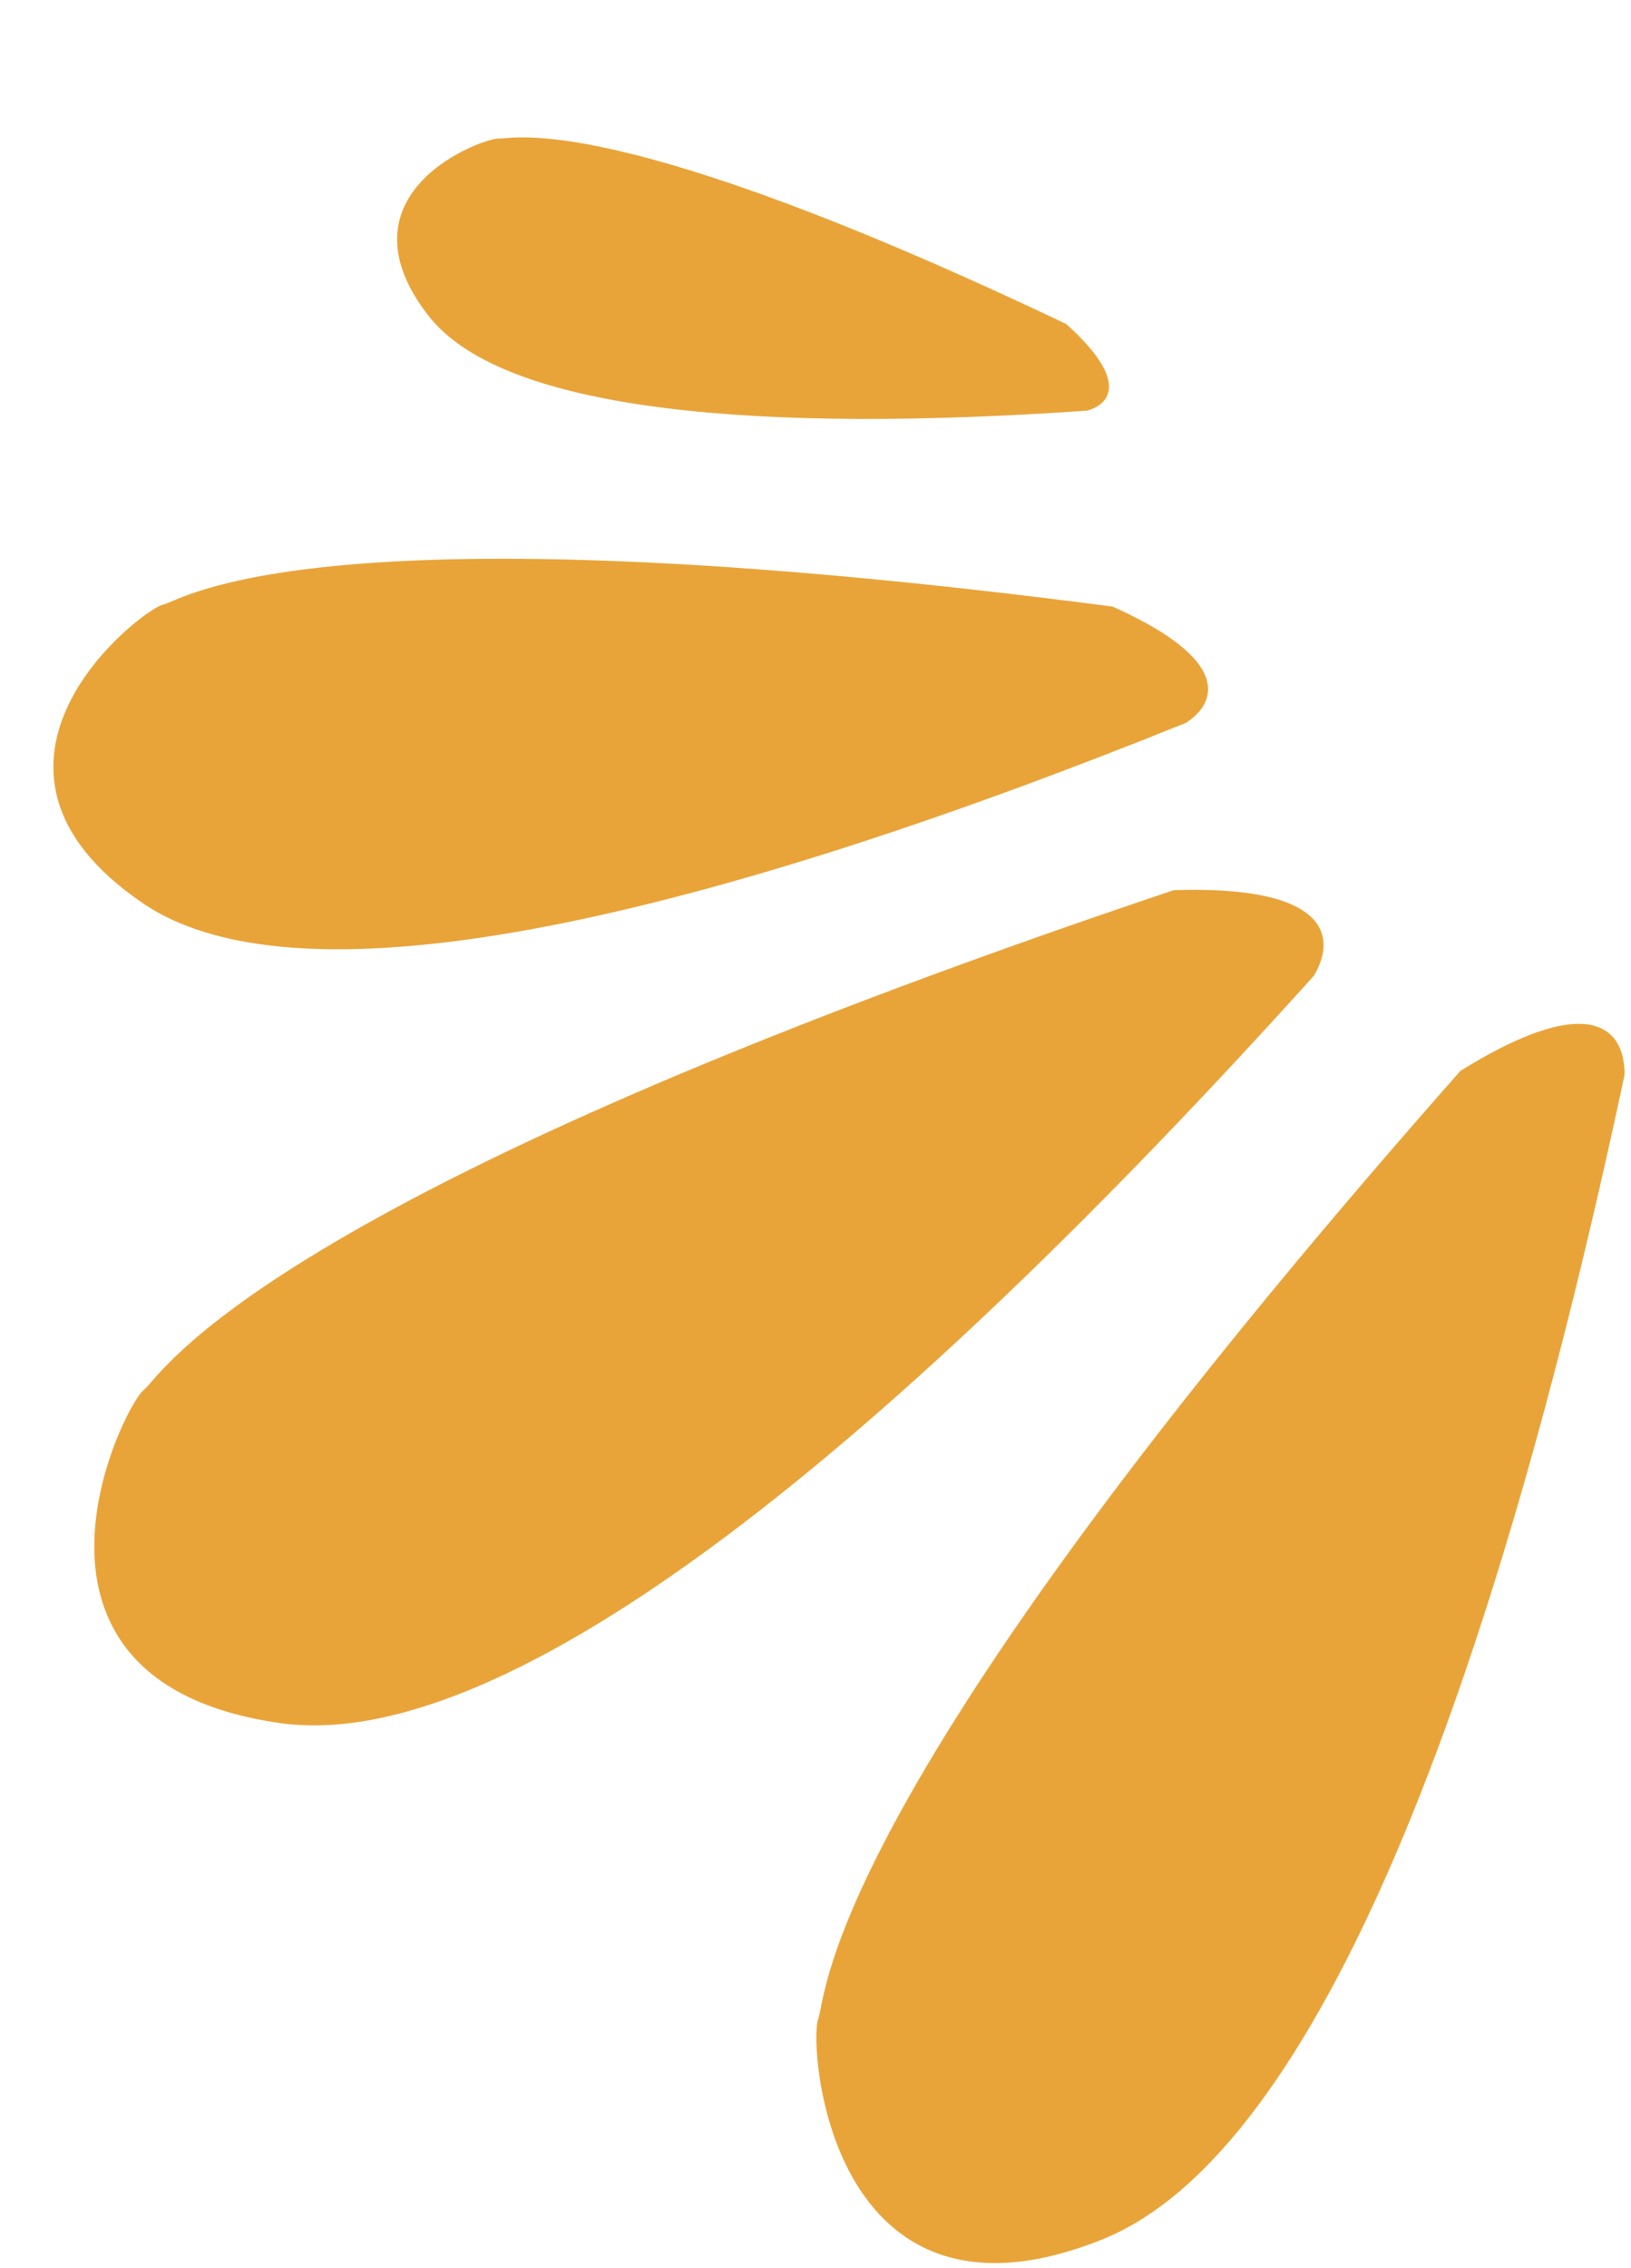
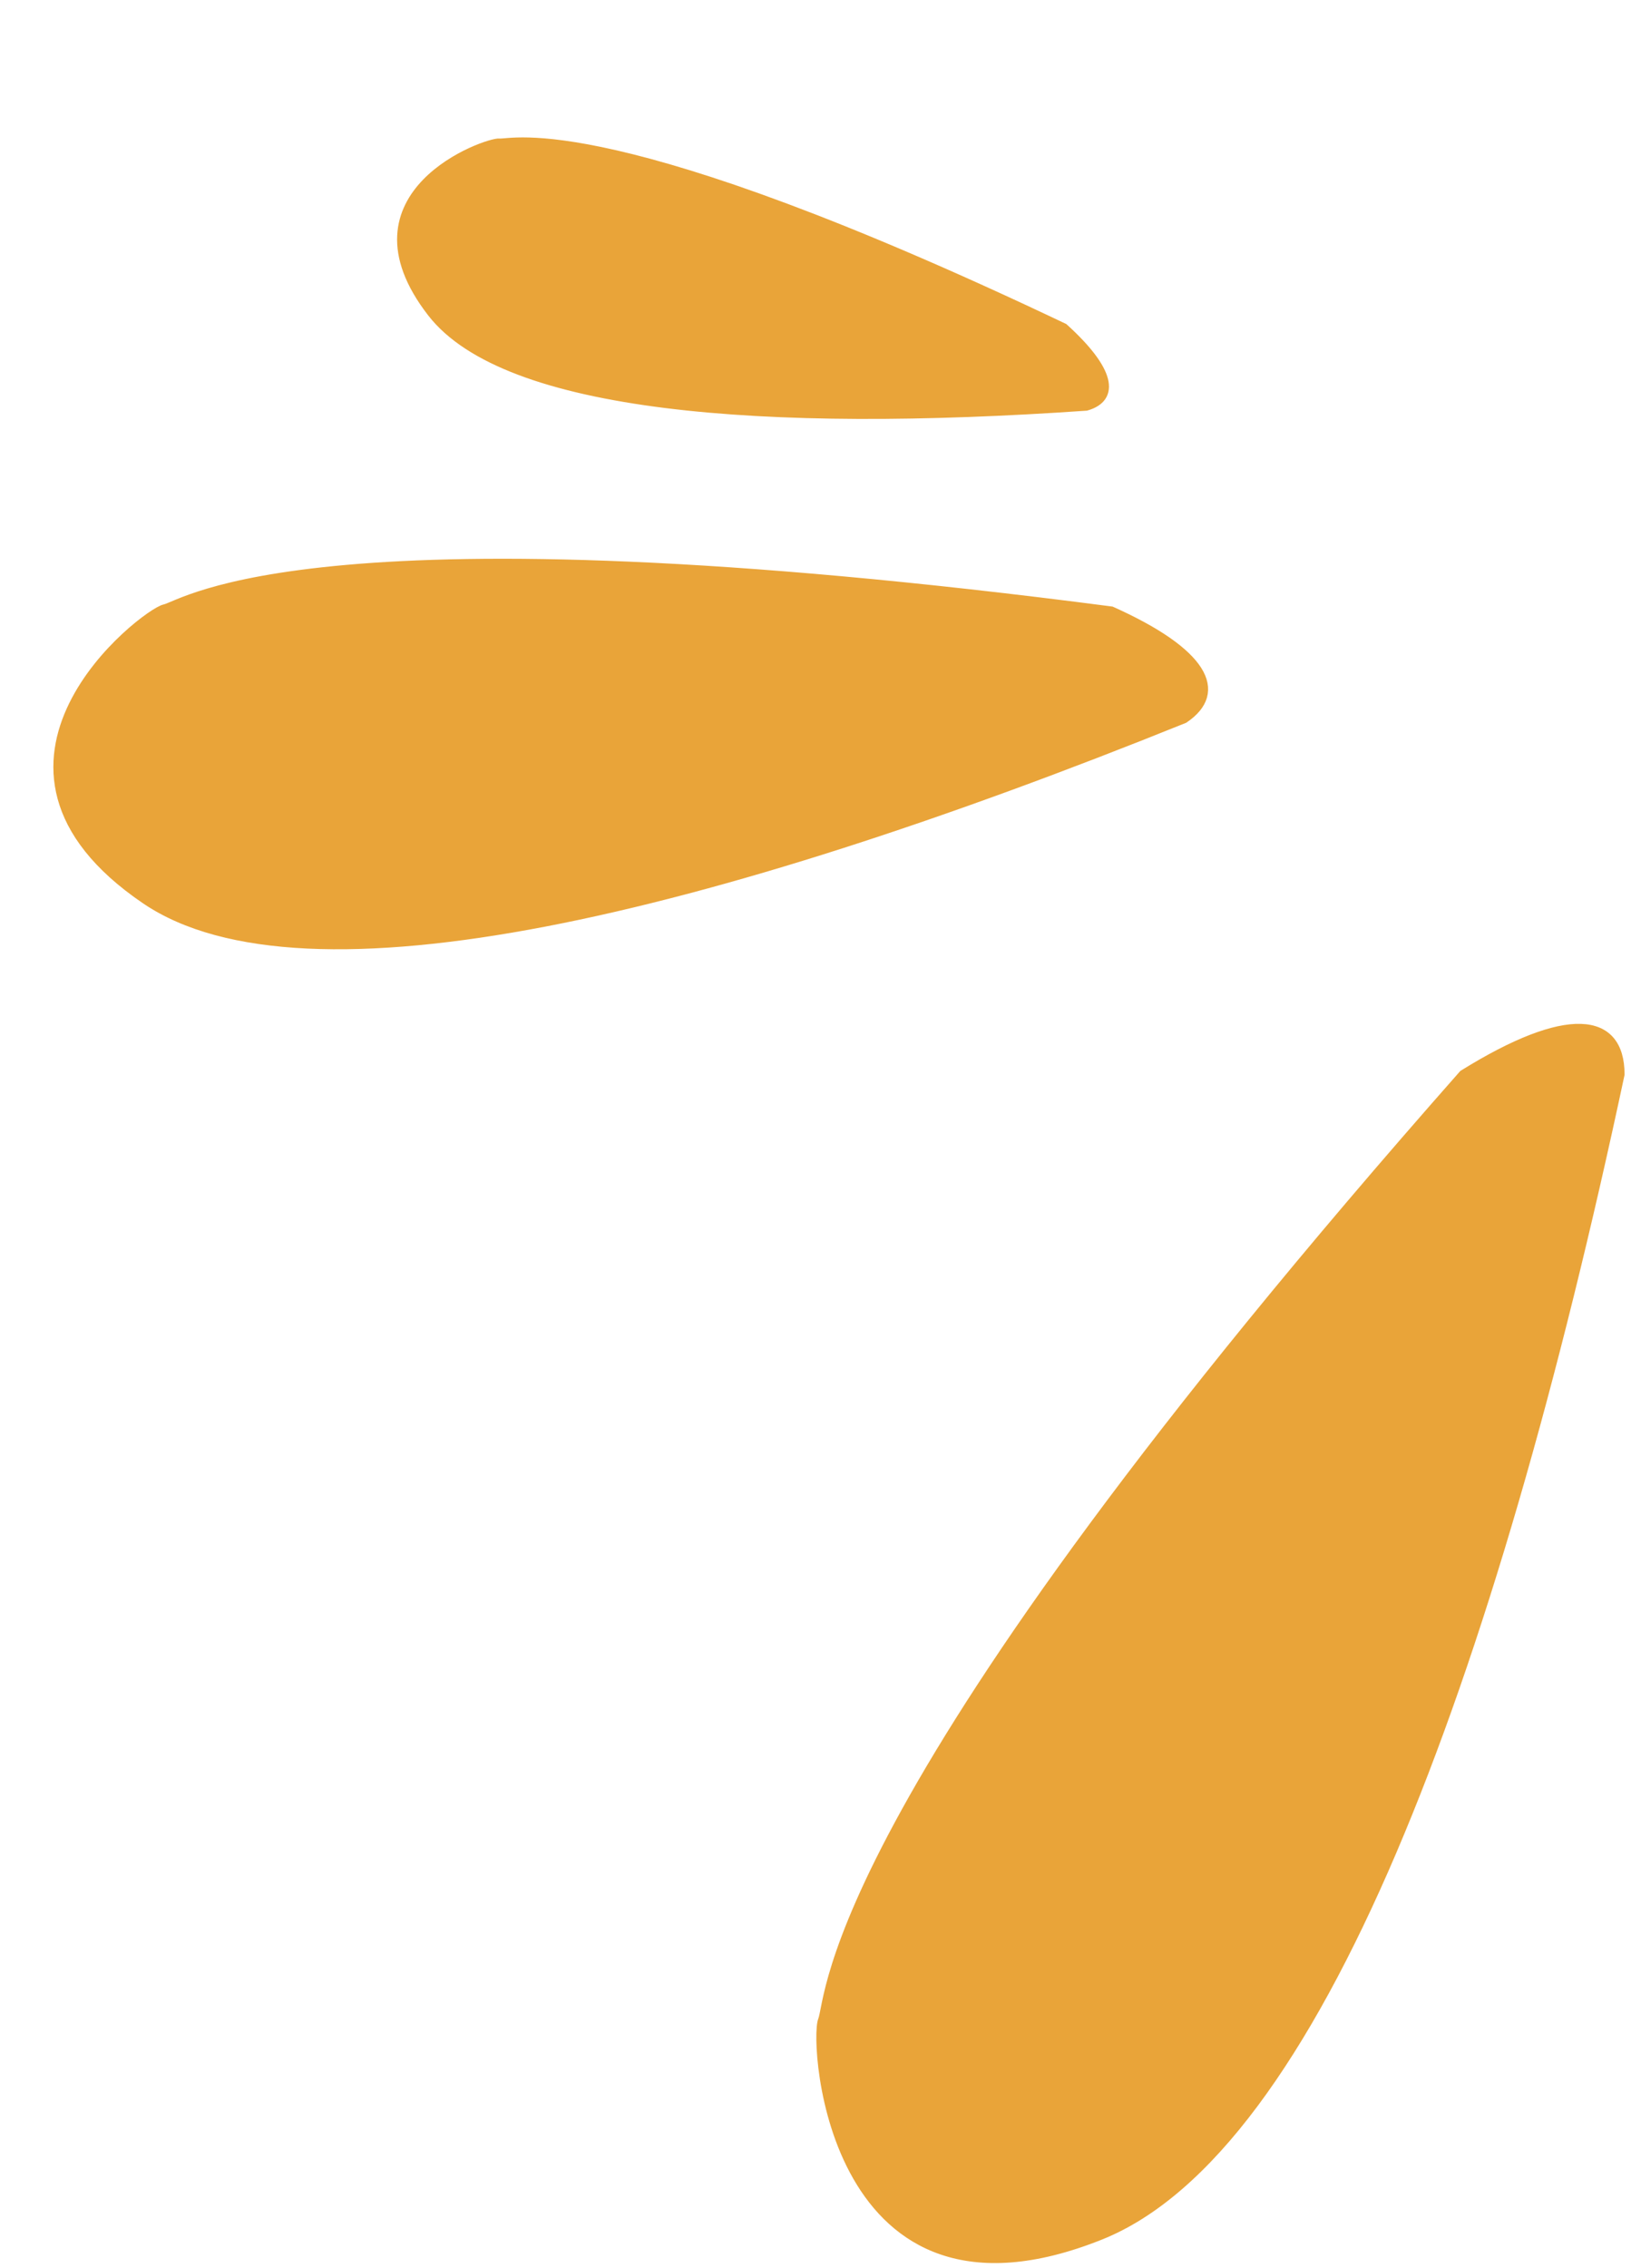
<svg xmlns="http://www.w3.org/2000/svg" width="182" height="253" viewBox="0 0 182 253" fill="none">
  <path d="M122.781 249.344C146.781 239.744 166.281 187.844 180.781 119.844C180.781 113.344 174.881 112.644 163.281 119.844C91.781 200.844 92.781 222.844 91.781 225.344C90.781 227.844 92.781 261.344 122.781 249.344Z" fill="#E9A439" stroke="#E9A439" />
-   <path d="M31.232 191.691C56.817 195.377 99.654 160.18 146.212 108.54C149.461 102.911 144.702 99.355 131.056 99.79C28.635 134.188 18.501 153.741 16.385 155.406C14.269 157.071 -0.749 187.083 31.232 191.691Z" fill="#E9A439" stroke="#E9A439" />
  <path d="M16.238 100.346C33.962 112.391 78.672 101.733 132.131 80.175C136.598 77.162 134.344 72.782 124.018 68.147C35.2 56.556 20.543 67.442 18.361 67.914C16.18 68.385 -5.918 85.29 16.238 100.346Z" fill="#E9A439" stroke="#E9A439" />
  <path d="M48.181 34.881C56.417 45.5 85.15 47.808 121.211 45.31C124.46 44.378 123.964 41.329 118.704 36.564C67.977 12.438 57.125 16.091 55.732 15.949C54.34 15.808 37.884 21.608 48.181 34.881Z" fill="#E9A439" stroke="#E9A439" />
</svg>